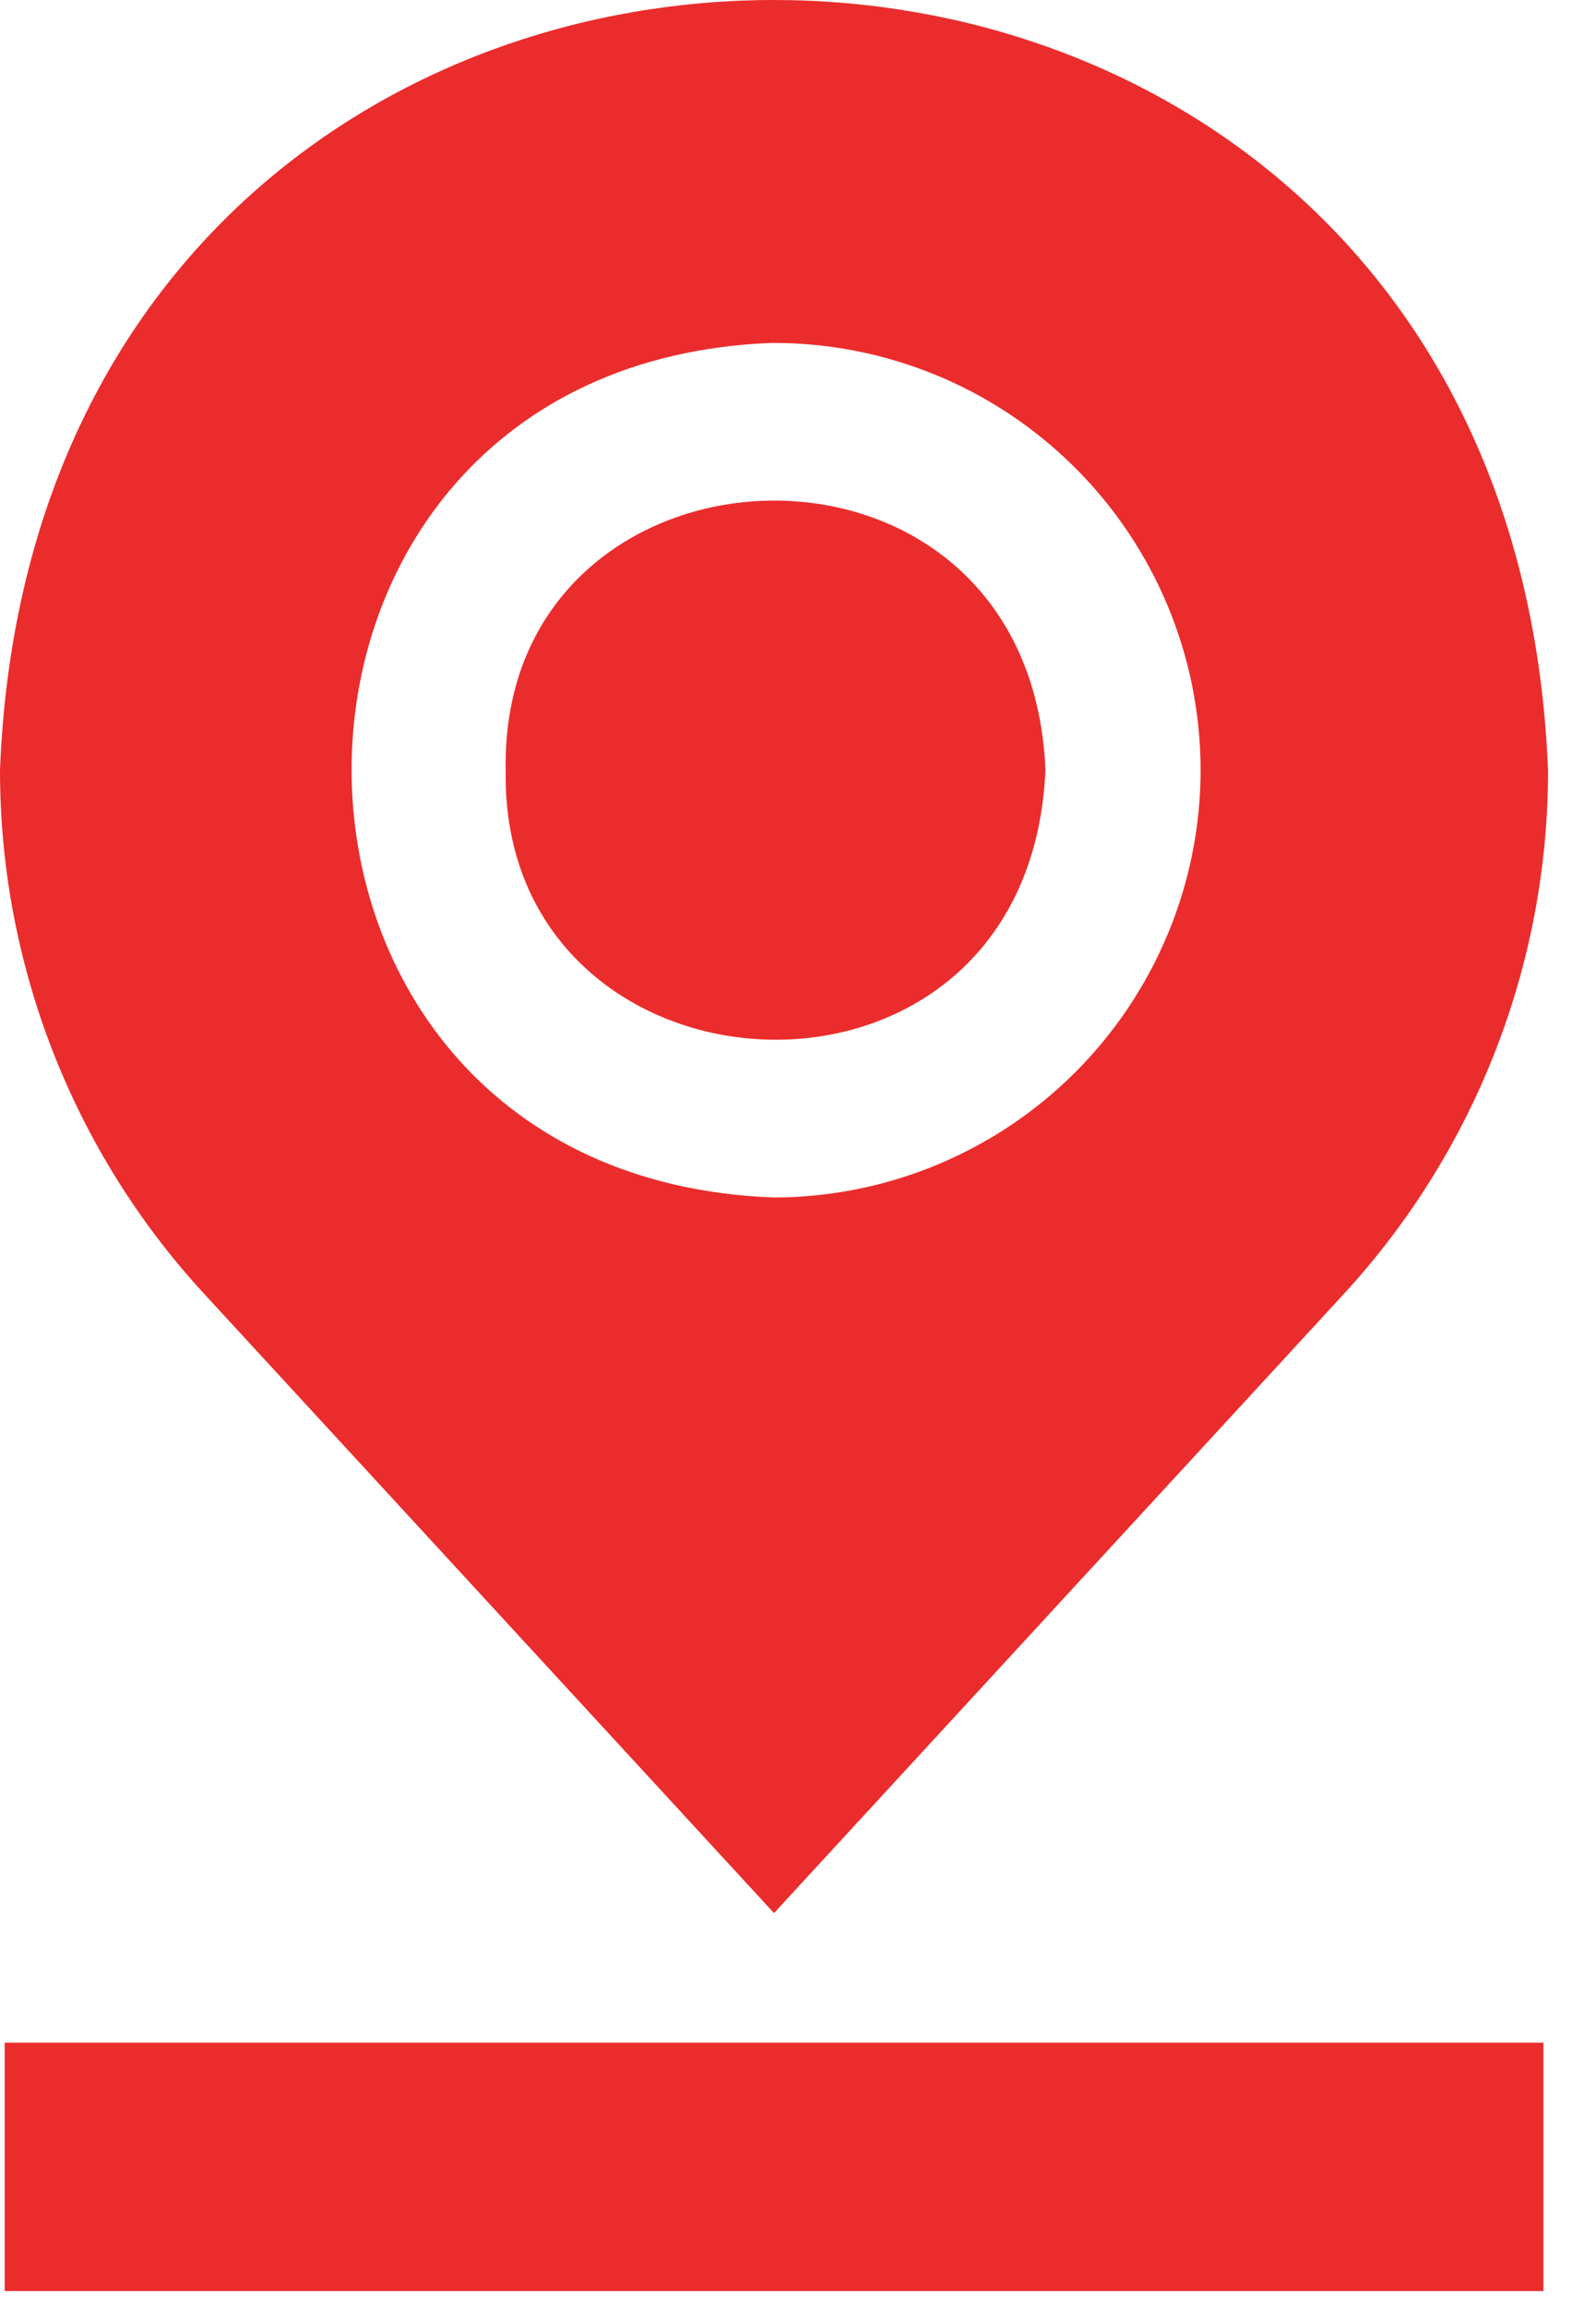
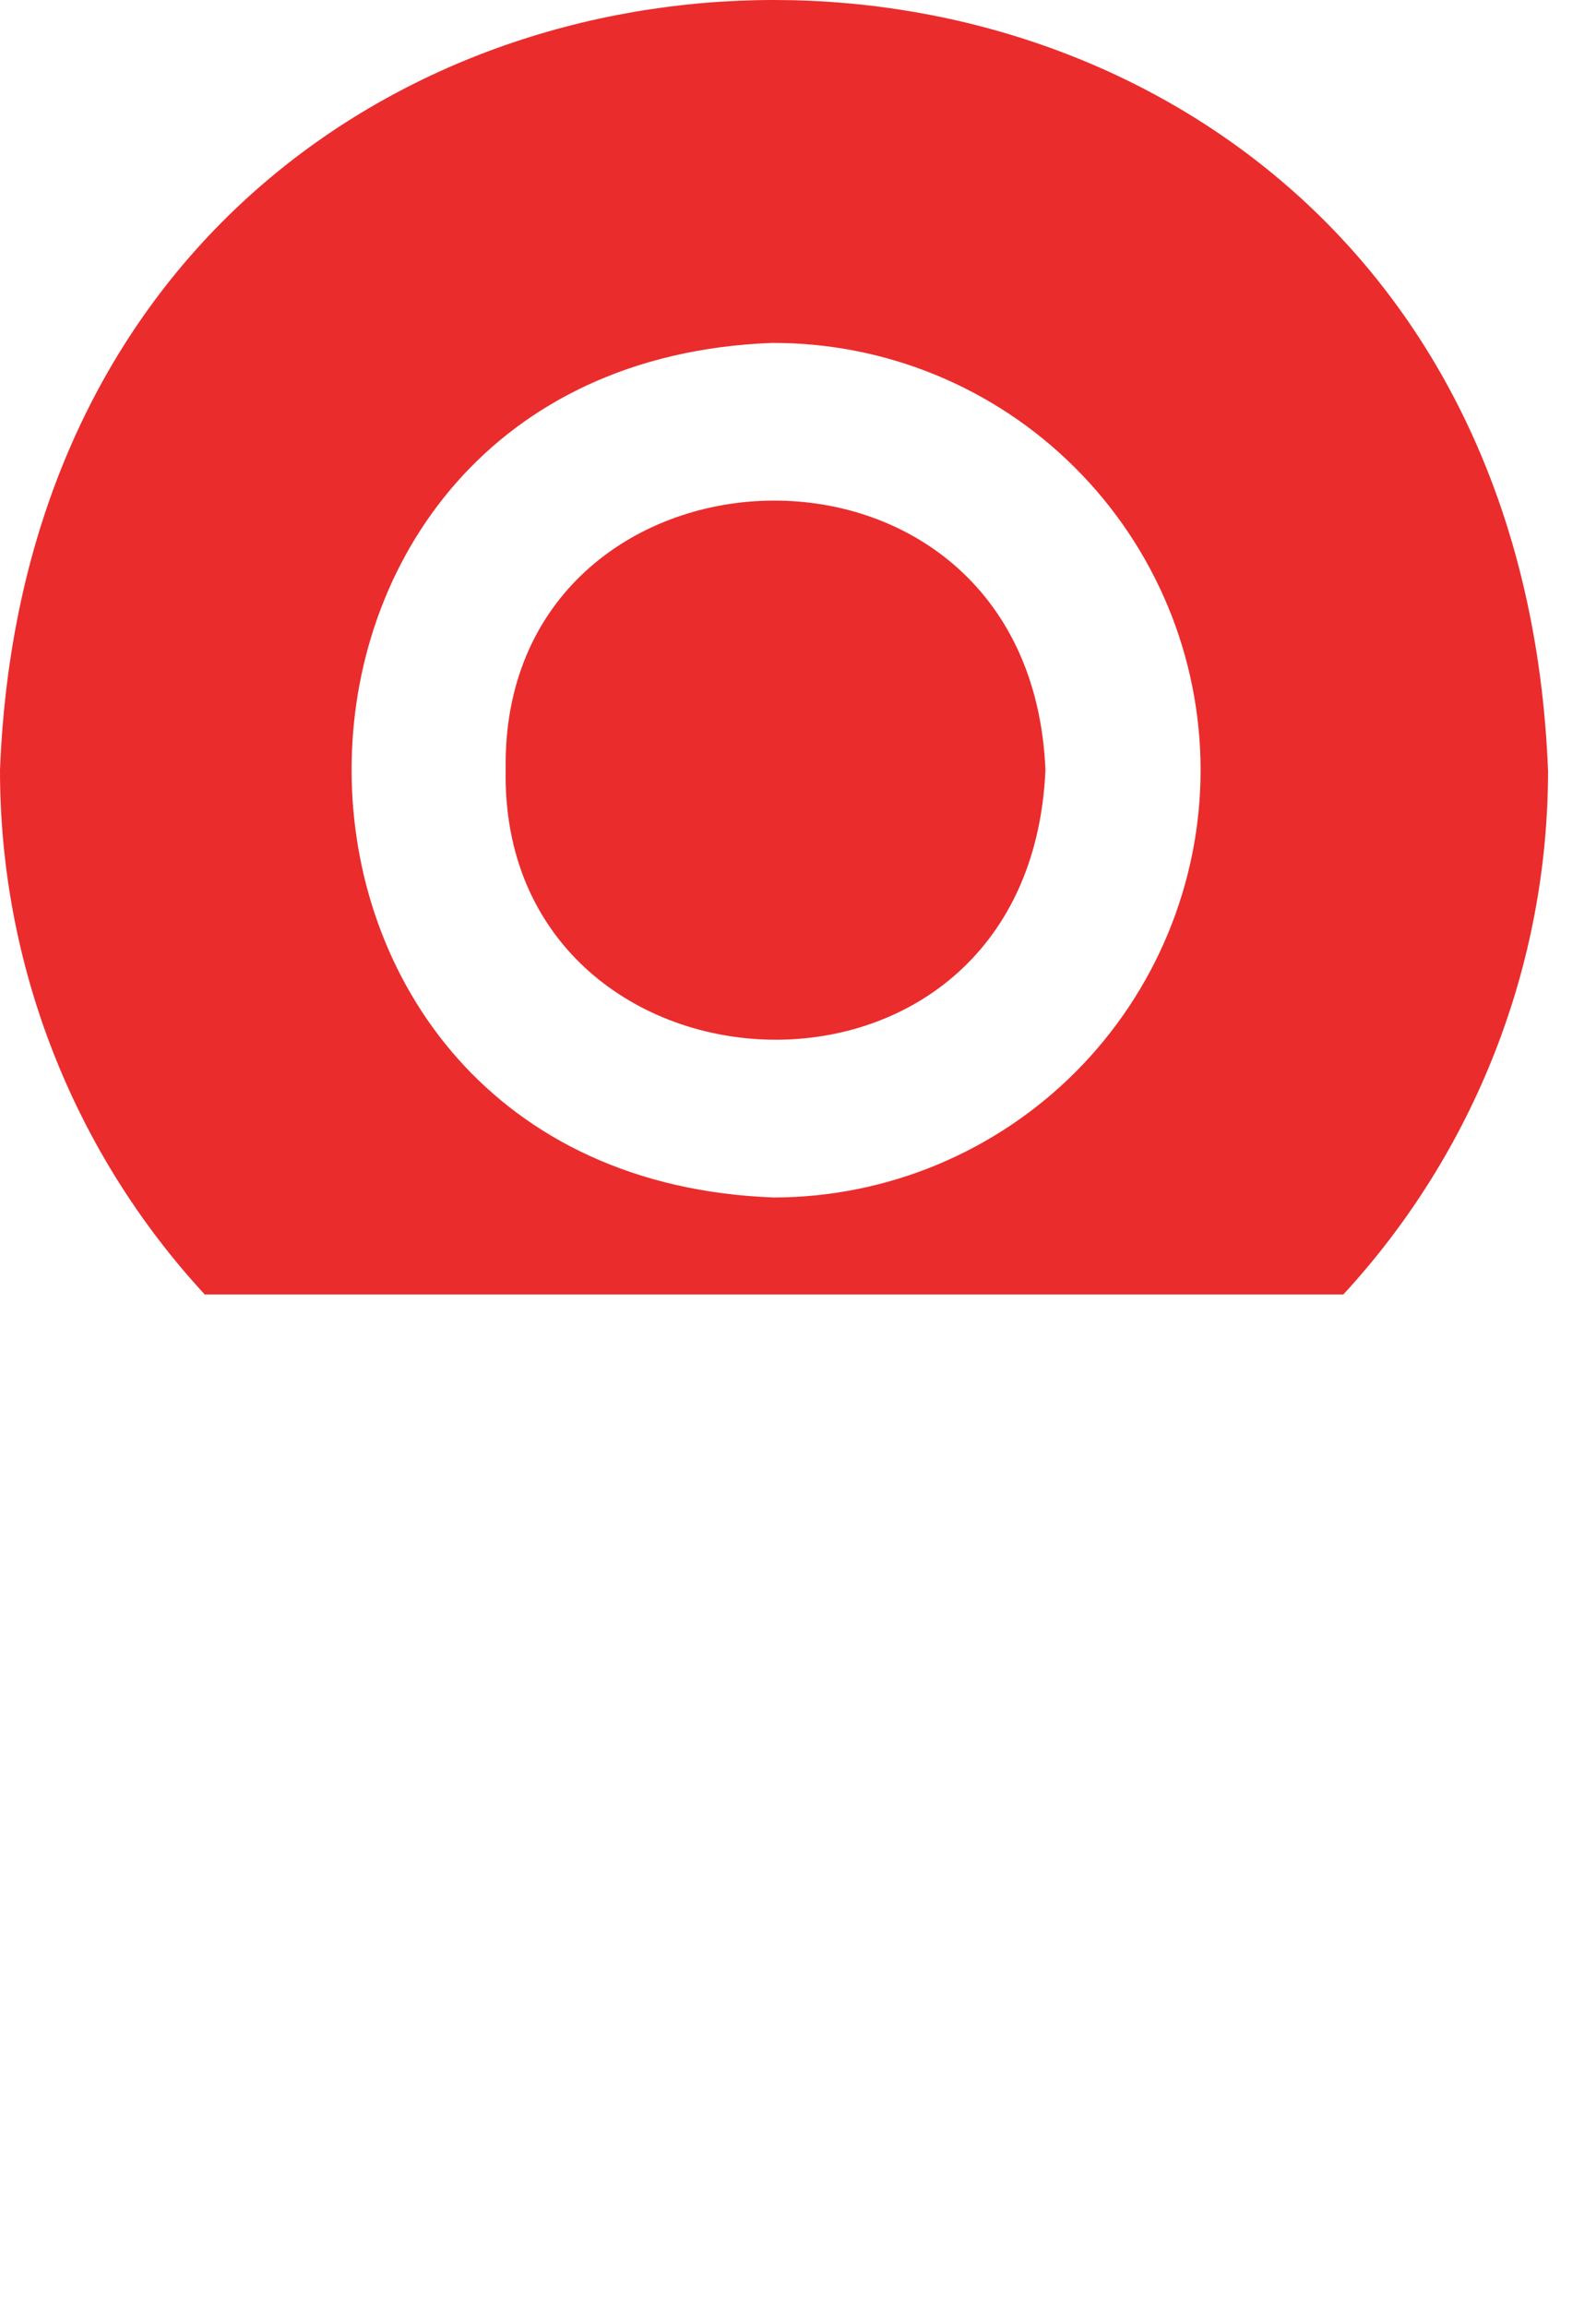
<svg xmlns="http://www.w3.org/2000/svg" width="27" height="39" viewBox="0 0 27 39" fill="none">
-   <path d="M17.686 13.014C17.411 19.362 8.445 18.826 8.555 13.014C8.453 7.157 17.421 6.737 17.686 13.014ZM26.189 13.014C26.192 16.3 24.955 19.467 22.725 21.883L13.094 32.34L3.464 21.883C1.233 19.469 -0.003 16.3 6.48788e-06 13.014C0.682 -4.331 25.493 -4.345 26.188 13.014H26.189ZM20.311 13.014C20.309 11.093 19.541 9.253 18.18 7.9C16.819 6.545 14.976 5.789 13.055 5.797C3.566 6.161 3.579 19.897 13.095 20.243C15.01 20.239 16.844 19.475 18.197 18.12C19.549 16.764 20.311 14.929 20.311 13.014Z" fill="#EB2C2C" />
-   <rect x="0.079" y="34.531" width="26.031" height="4.198" fill="#EB2C2C" />
+   <path d="M17.686 13.014C17.411 19.362 8.445 18.826 8.555 13.014C8.453 7.157 17.421 6.737 17.686 13.014ZM26.189 13.014C26.192 16.3 24.955 19.467 22.725 21.883L3.464 21.883C1.233 19.469 -0.003 16.3 6.48788e-06 13.014C0.682 -4.331 25.493 -4.345 26.188 13.014H26.189ZM20.311 13.014C20.309 11.093 19.541 9.253 18.18 7.9C16.819 6.545 14.976 5.789 13.055 5.797C3.566 6.161 3.579 19.897 13.095 20.243C15.01 20.239 16.844 19.475 18.197 18.12C19.549 16.764 20.311 14.929 20.311 13.014Z" fill="#EB2C2C" />
</svg>